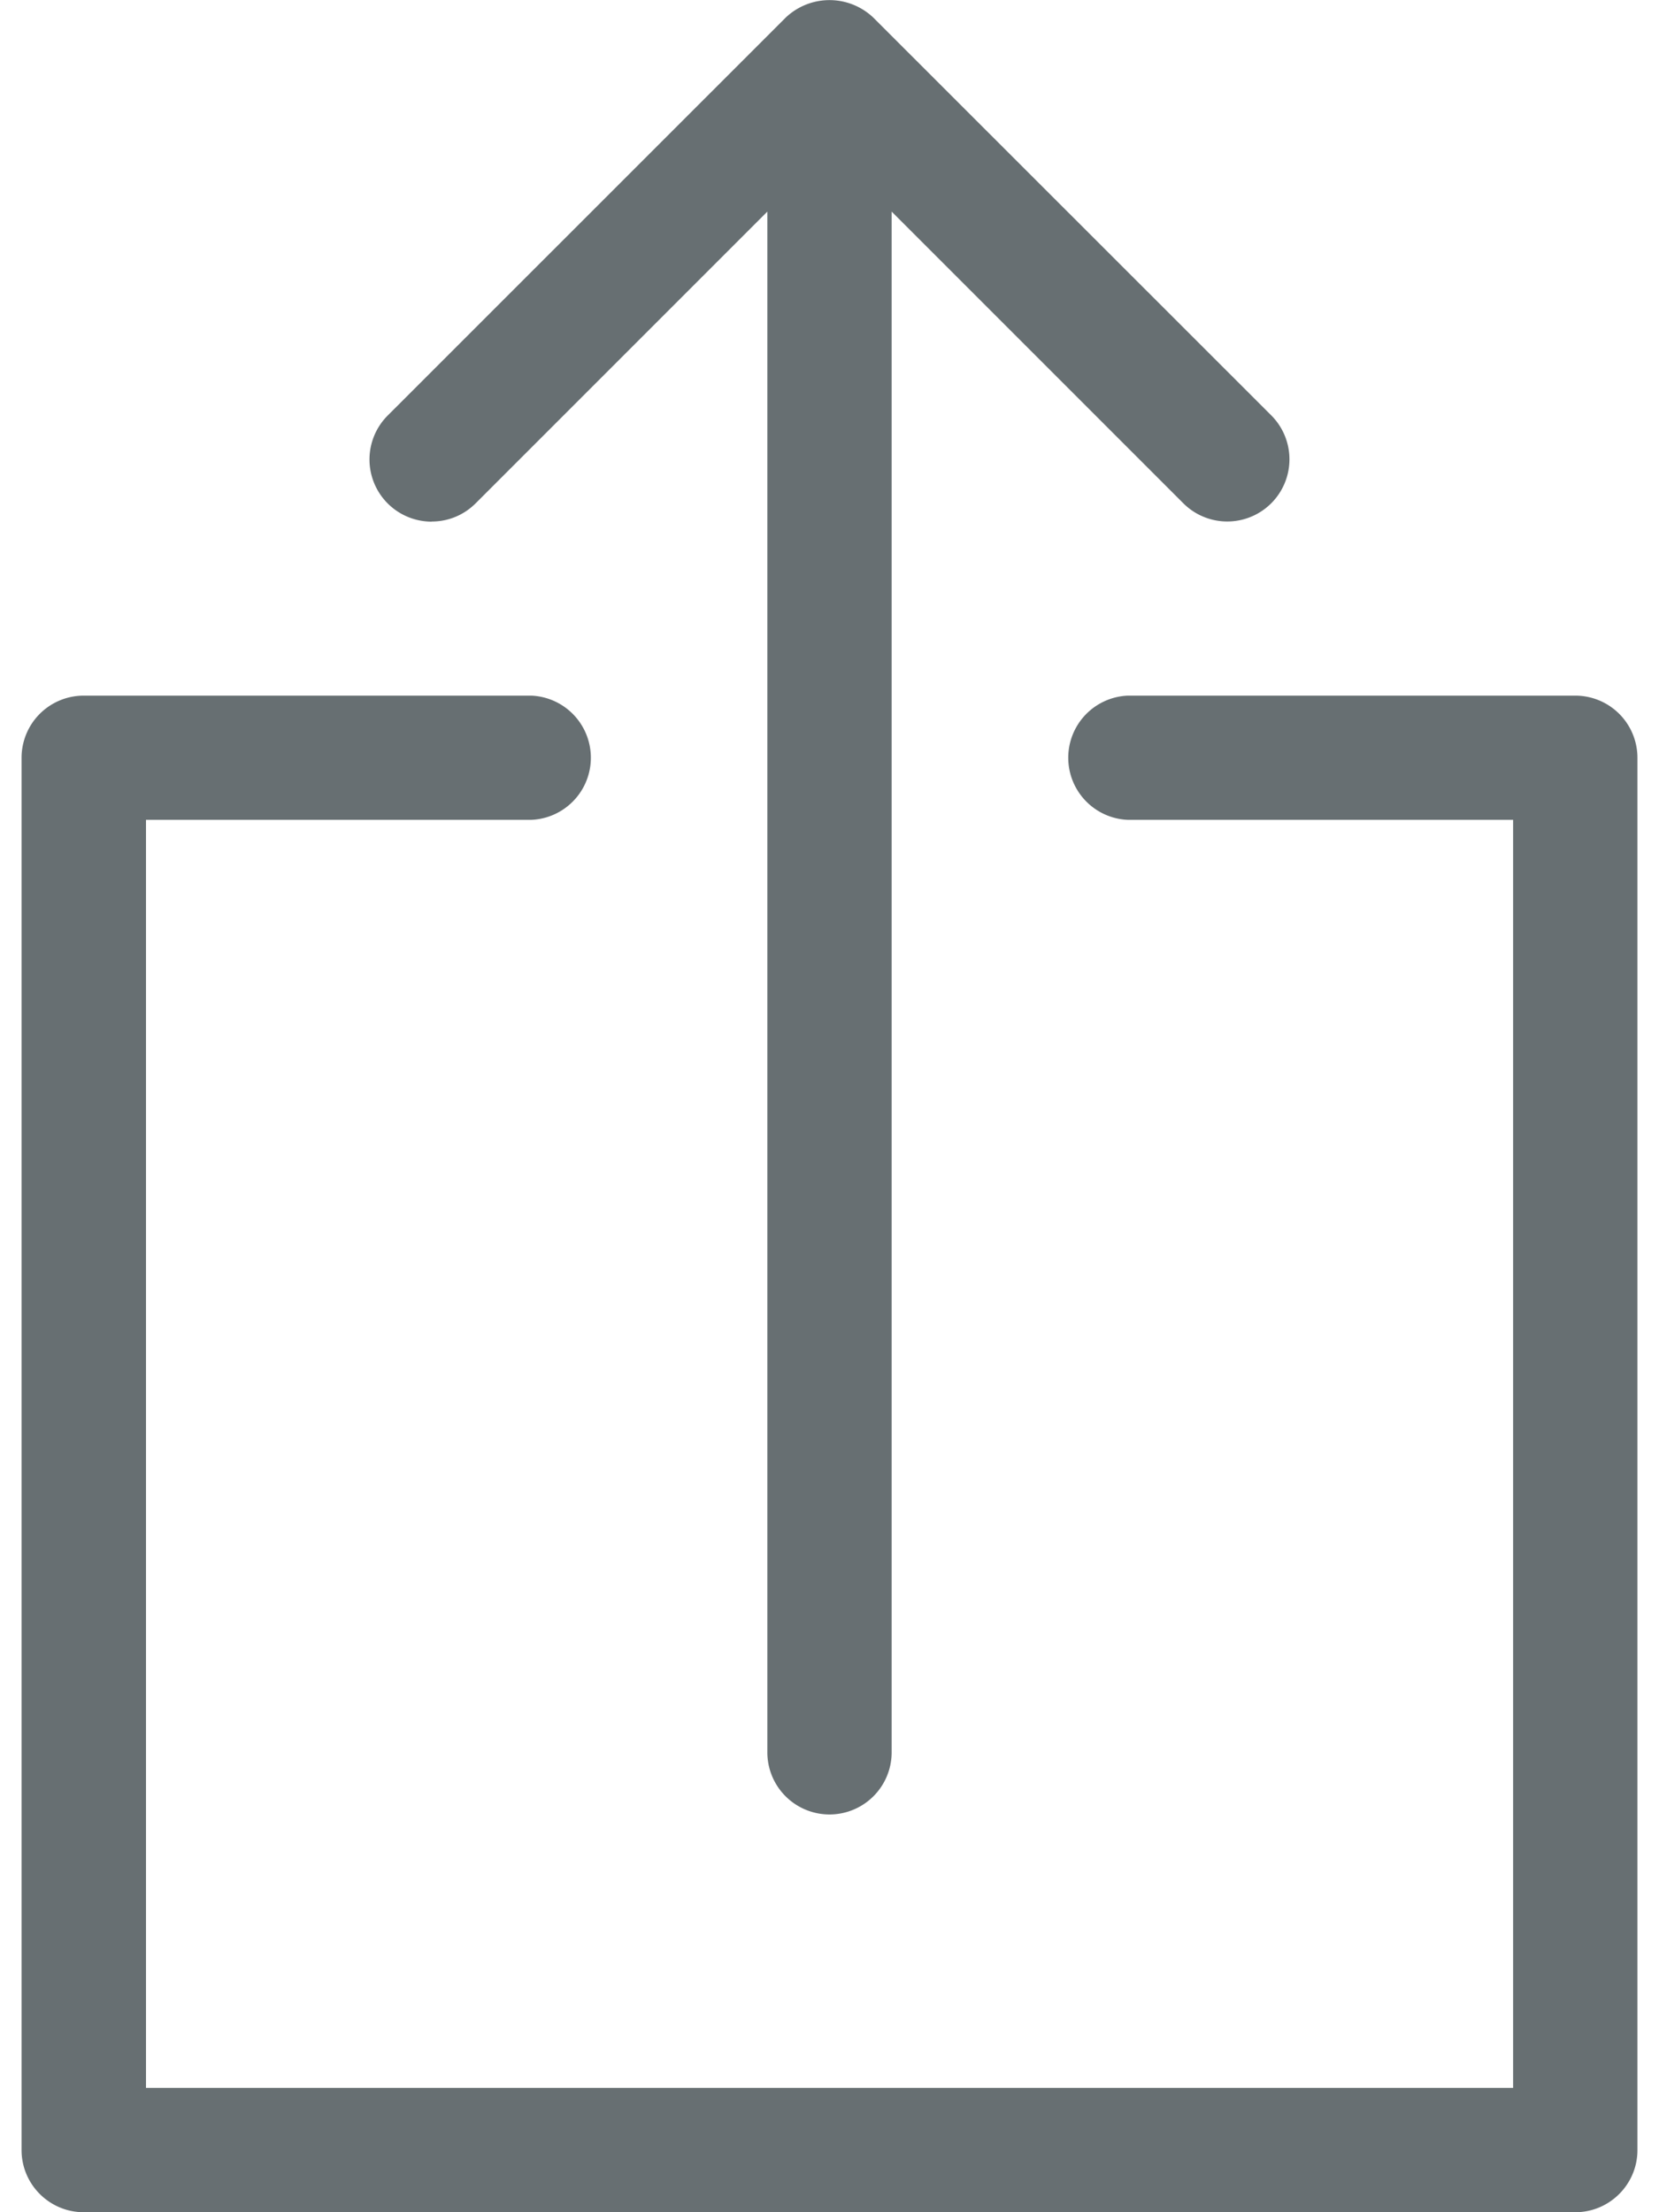
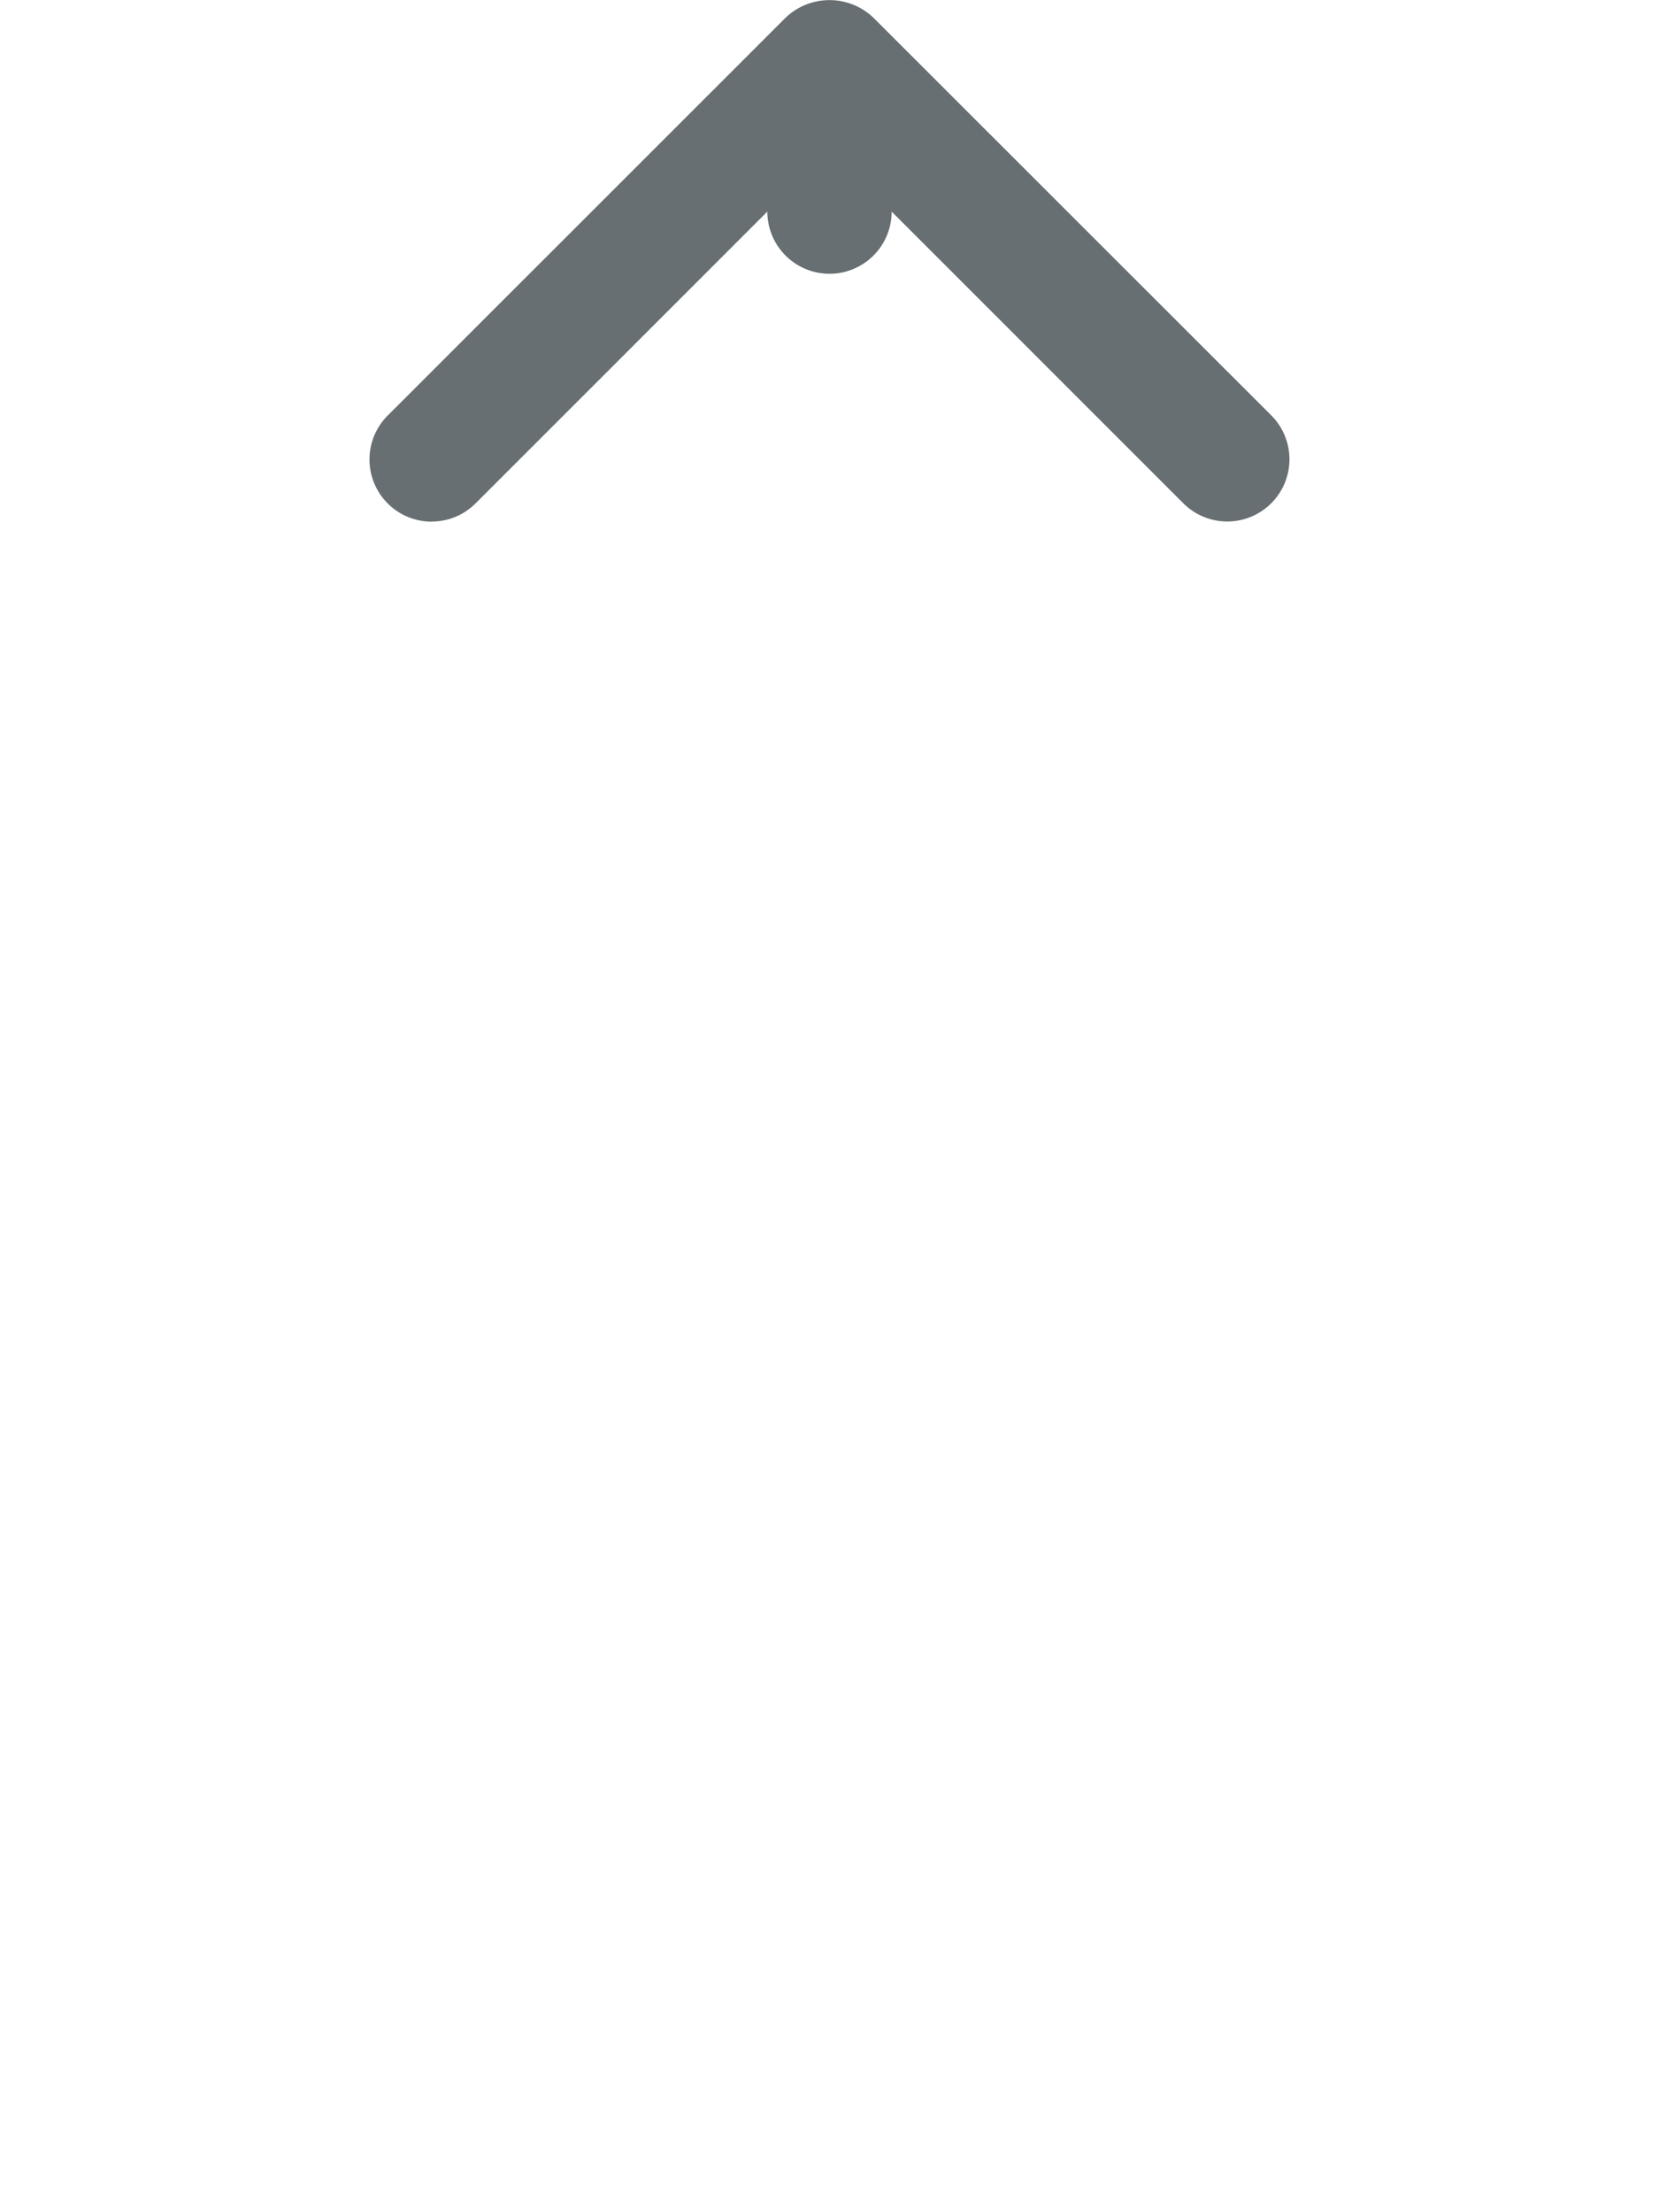
<svg xmlns="http://www.w3.org/2000/svg" version="1.1" id="Layer_1" x="0" y="0" width="15" height="20" xml:space="preserve">
  <style>.st0{fill:#676f72}</style>
-   <path class="st0" d="M3.904 4.715c.15 0 .291-.059.397-.165l2.637-2.637v13.929a.562.562 0 001.124 0V1.913l2.637 2.637a.562.562 0 00.795-.795L7.897.16a.575.575 0 00-.794 0L3.506 3.756a.562.562 0 00.397.96z" />
-   <path class="st0" d="M14.243 6.289h-4.046a.562.562 0 000 1.123h3.484v11.464H1.32V7.412h3.484a.562.562 0 000-1.123H.757a.562.562 0 00-.562.561v12.588c0 .31.252.562.562.562h13.486c.31 0 .562-.252.562-.562V6.85a.562.562 0 00-.562-.561z" />
+   <path class="st0" d="M3.904 4.715c.15 0 .291-.059.397-.165l2.637-2.637a.562.562 0 001.124 0V1.913l2.637 2.637a.562.562 0 00.795-.795L7.897.16a.575.575 0 00-.794 0L3.506 3.756a.562.562 0 00.397.96z" />
</svg>